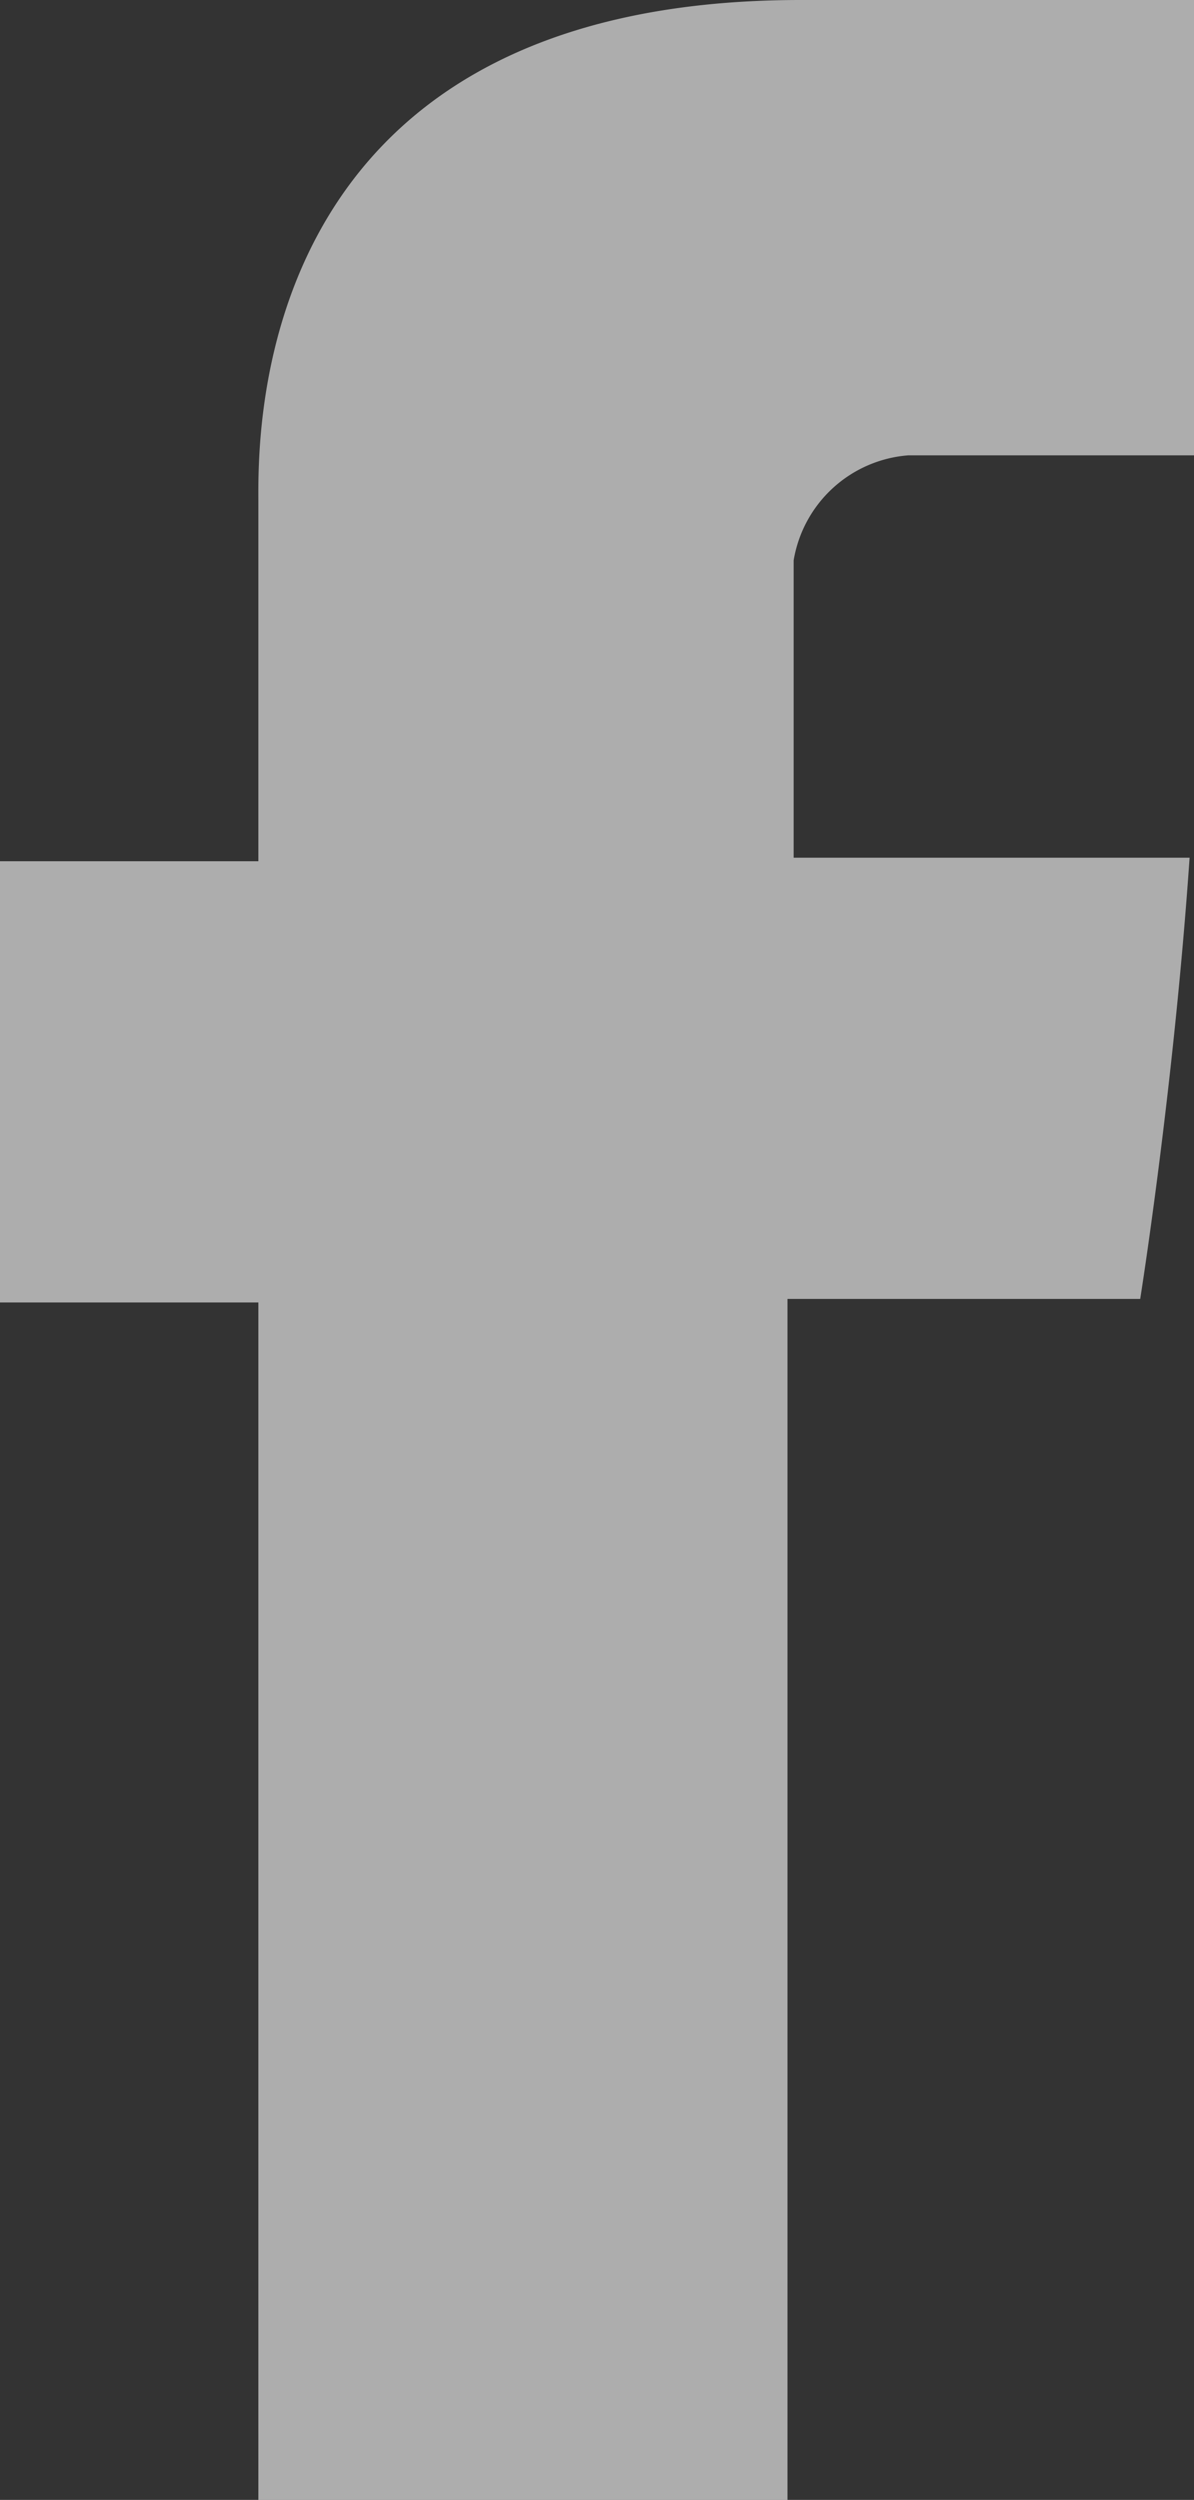
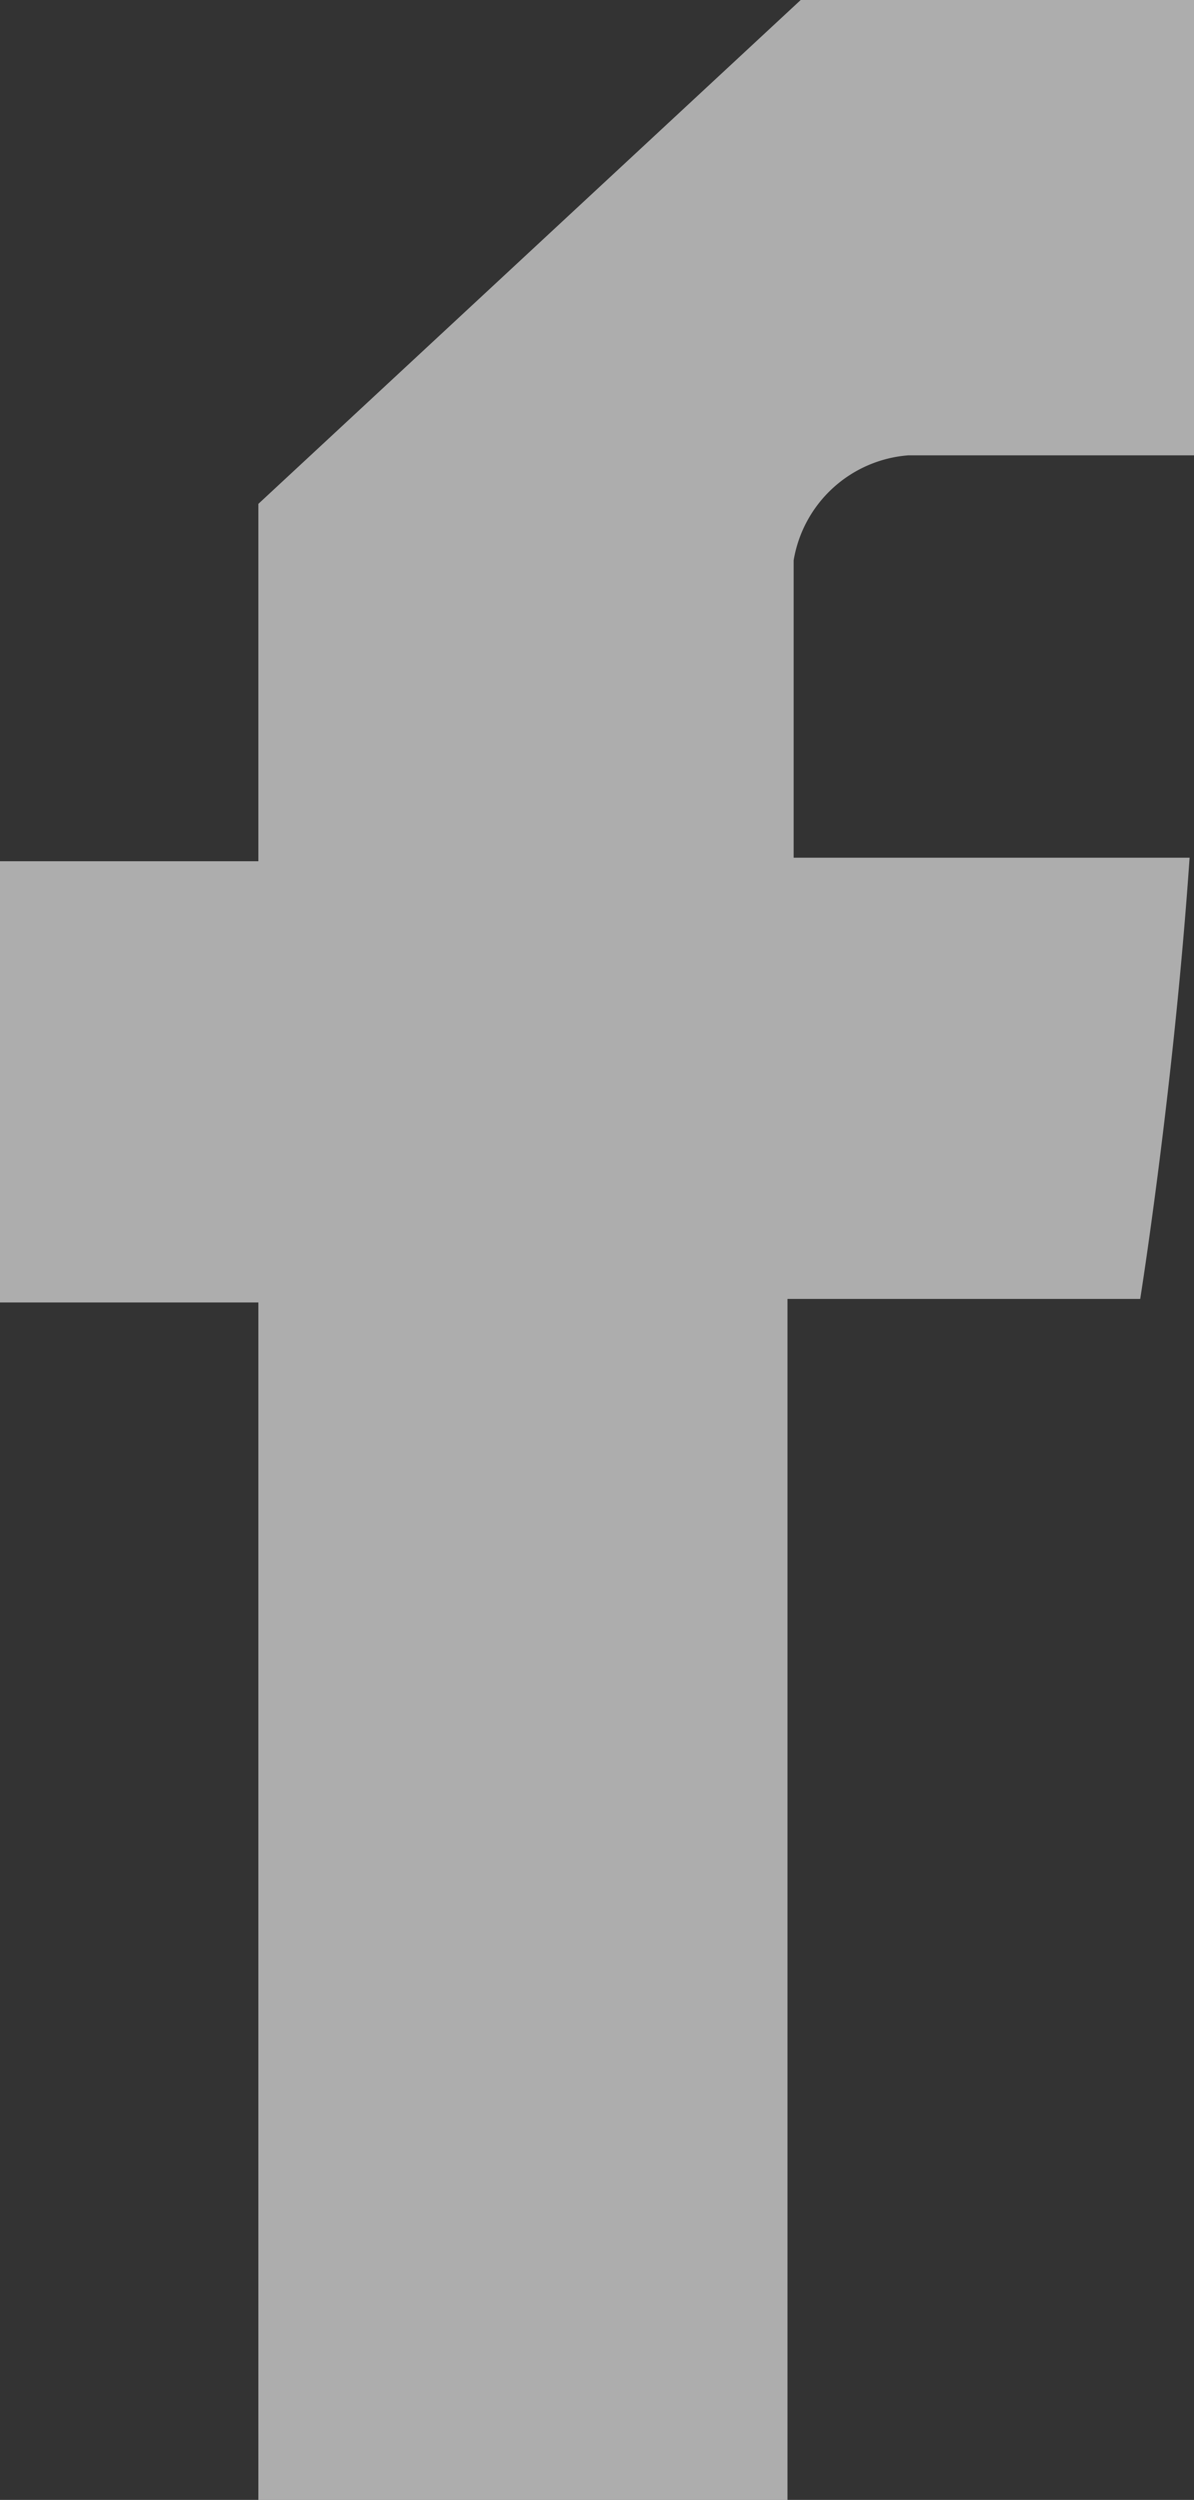
<svg xmlns="http://www.w3.org/2000/svg" viewBox="0 0 13.54 28.33">
  <rect x="0" y="0" width="13.54" height="28.33" fill="#333333" stroke="none" />
  <defs>
    <style>.cls-1{fill:#fff;opacity:0.6;}</style>
  </defs>
  <g id="Layer_2" data-name="Layer 2">
    <g id="Layer_2-2" data-name="Layer 2">
-       <path id="Facebook-2" class="cls-1" d="M2.93,5.71V9.76H0v5H2.93V28.33h6V14.72h4s.38-2.38.56-5H9V6.35a1.43,1.43,0,0,1,1.3-1.19h3.28V0H9.08C2.78,0,2.93,5,2.93,5.71Z" />
+       <path id="Facebook-2" class="cls-1" d="M2.93,5.71V9.76H0v5H2.93V28.33h6V14.72h4s.38-2.38.56-5H9V6.35a1.43,1.43,0,0,1,1.3-1.19h3.28V0H9.08Z" />
    </g>
  </g>
</svg>